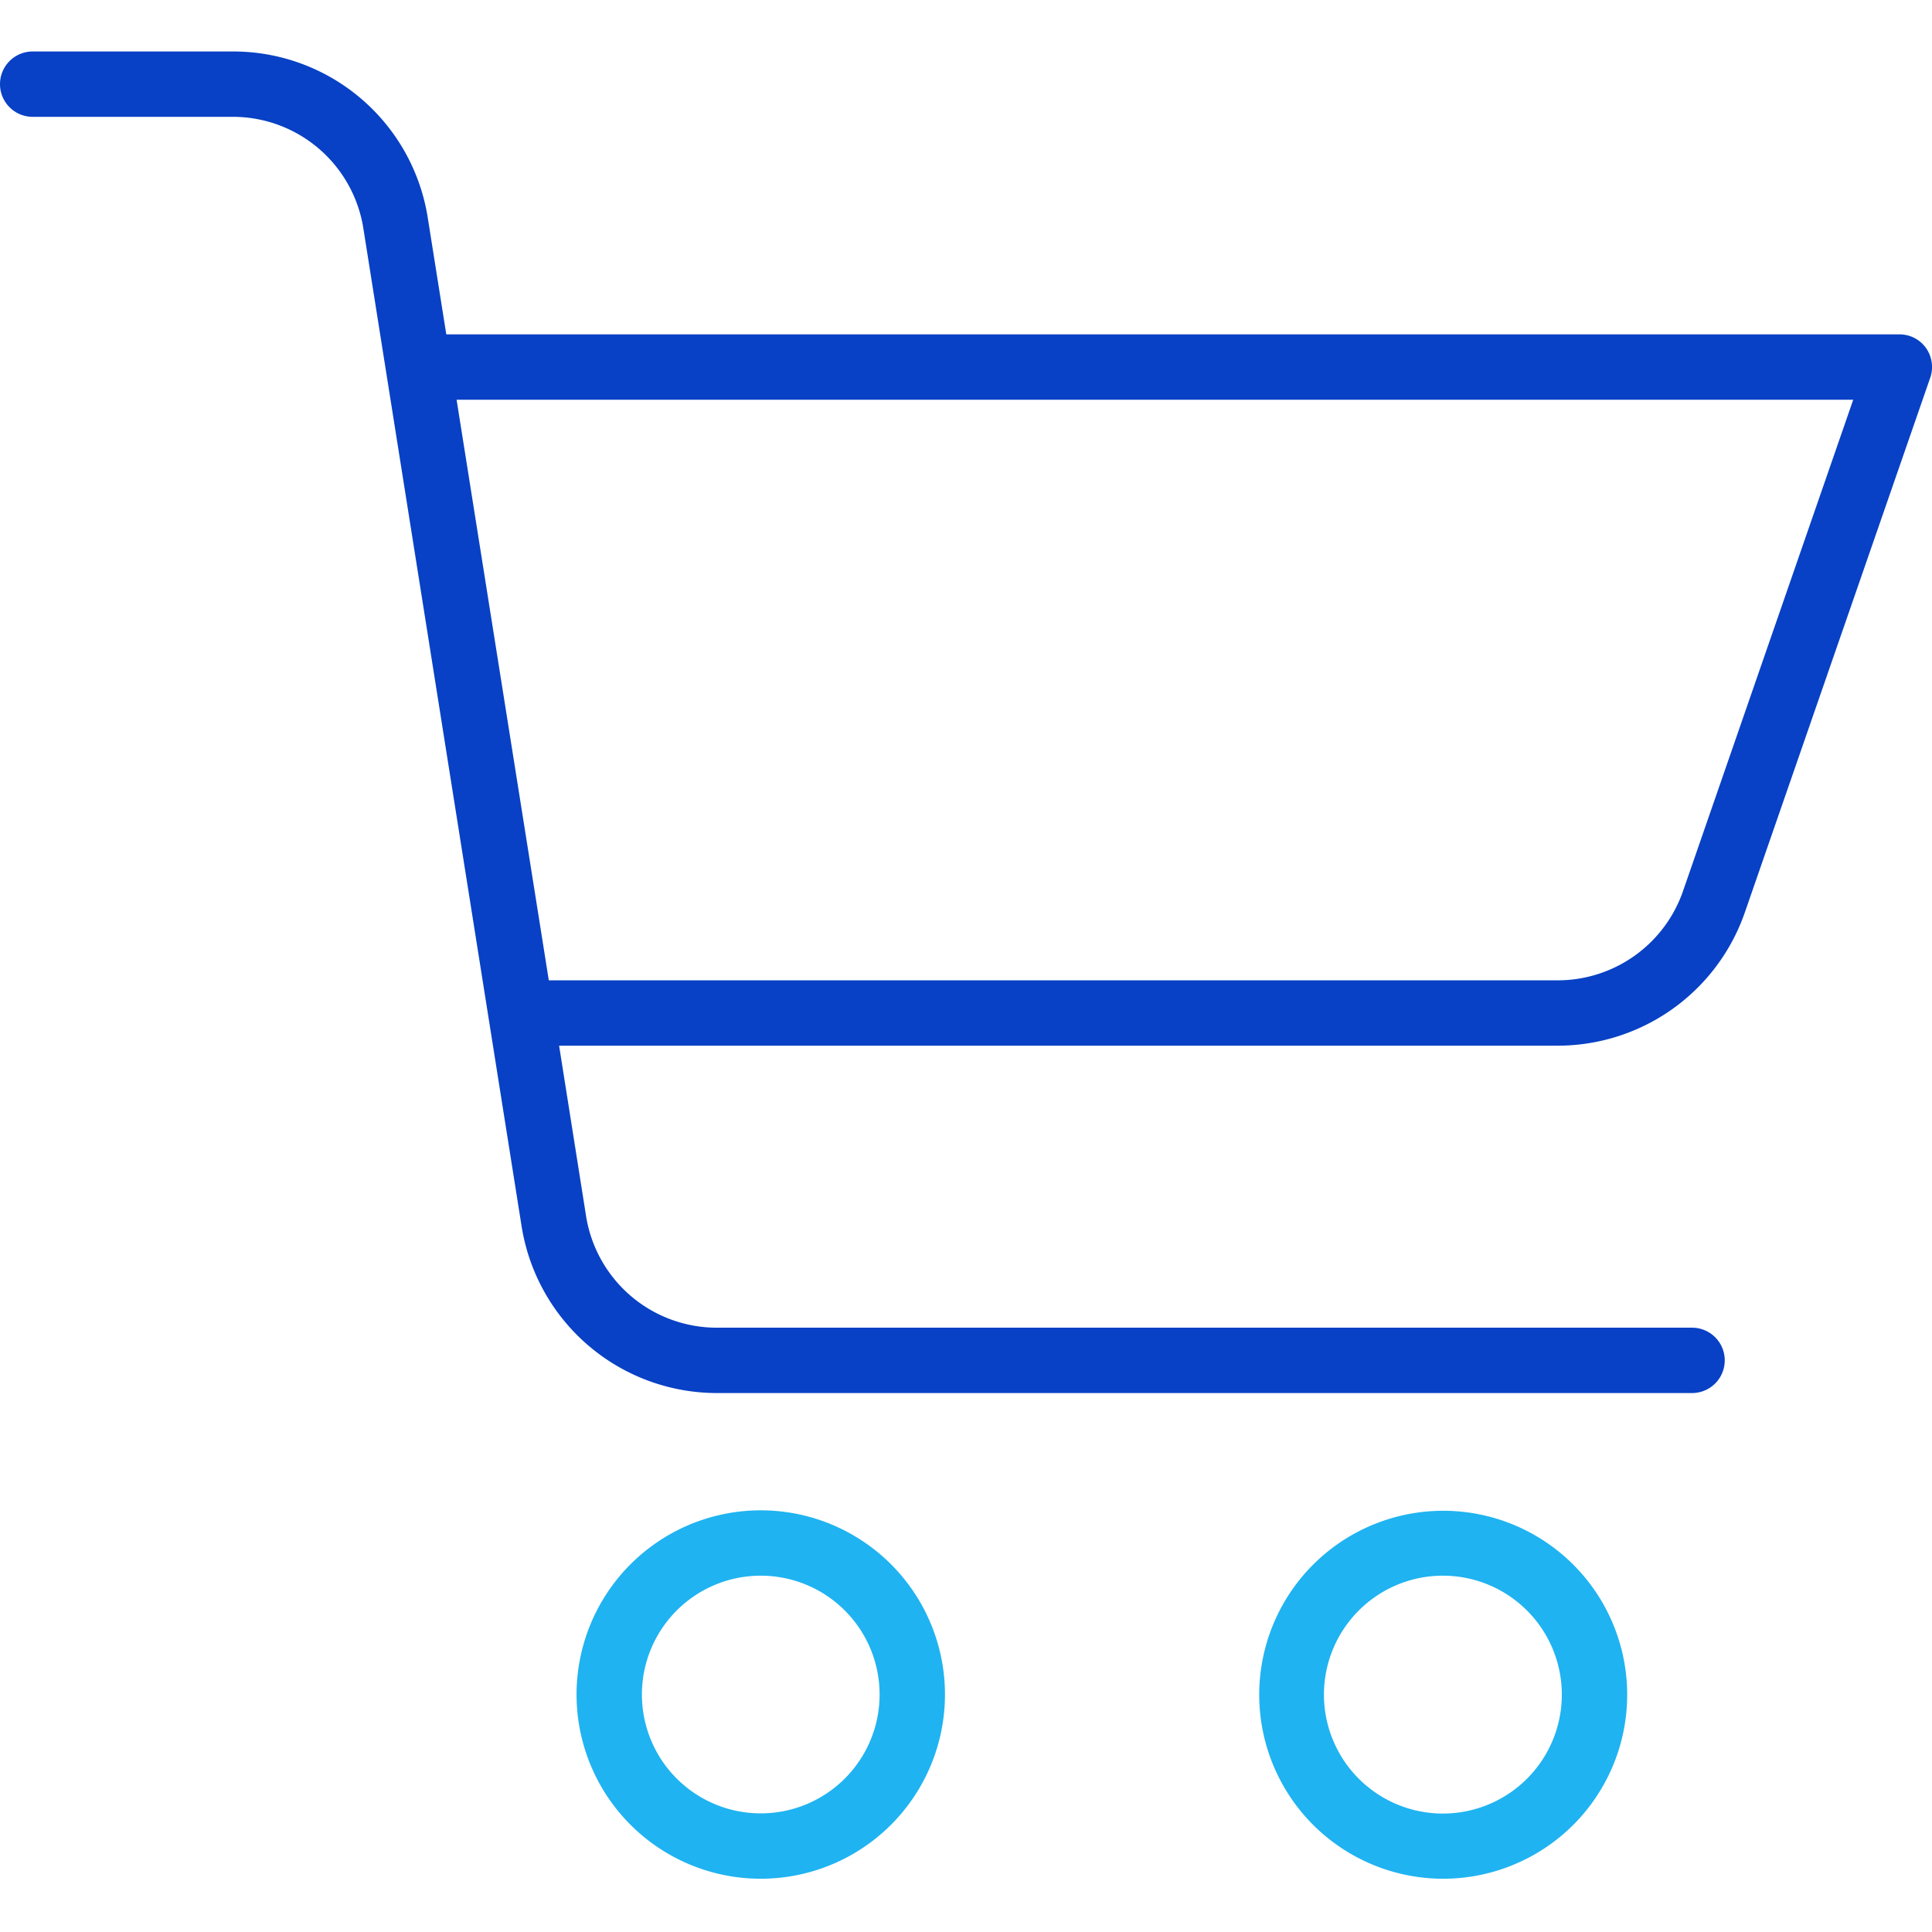
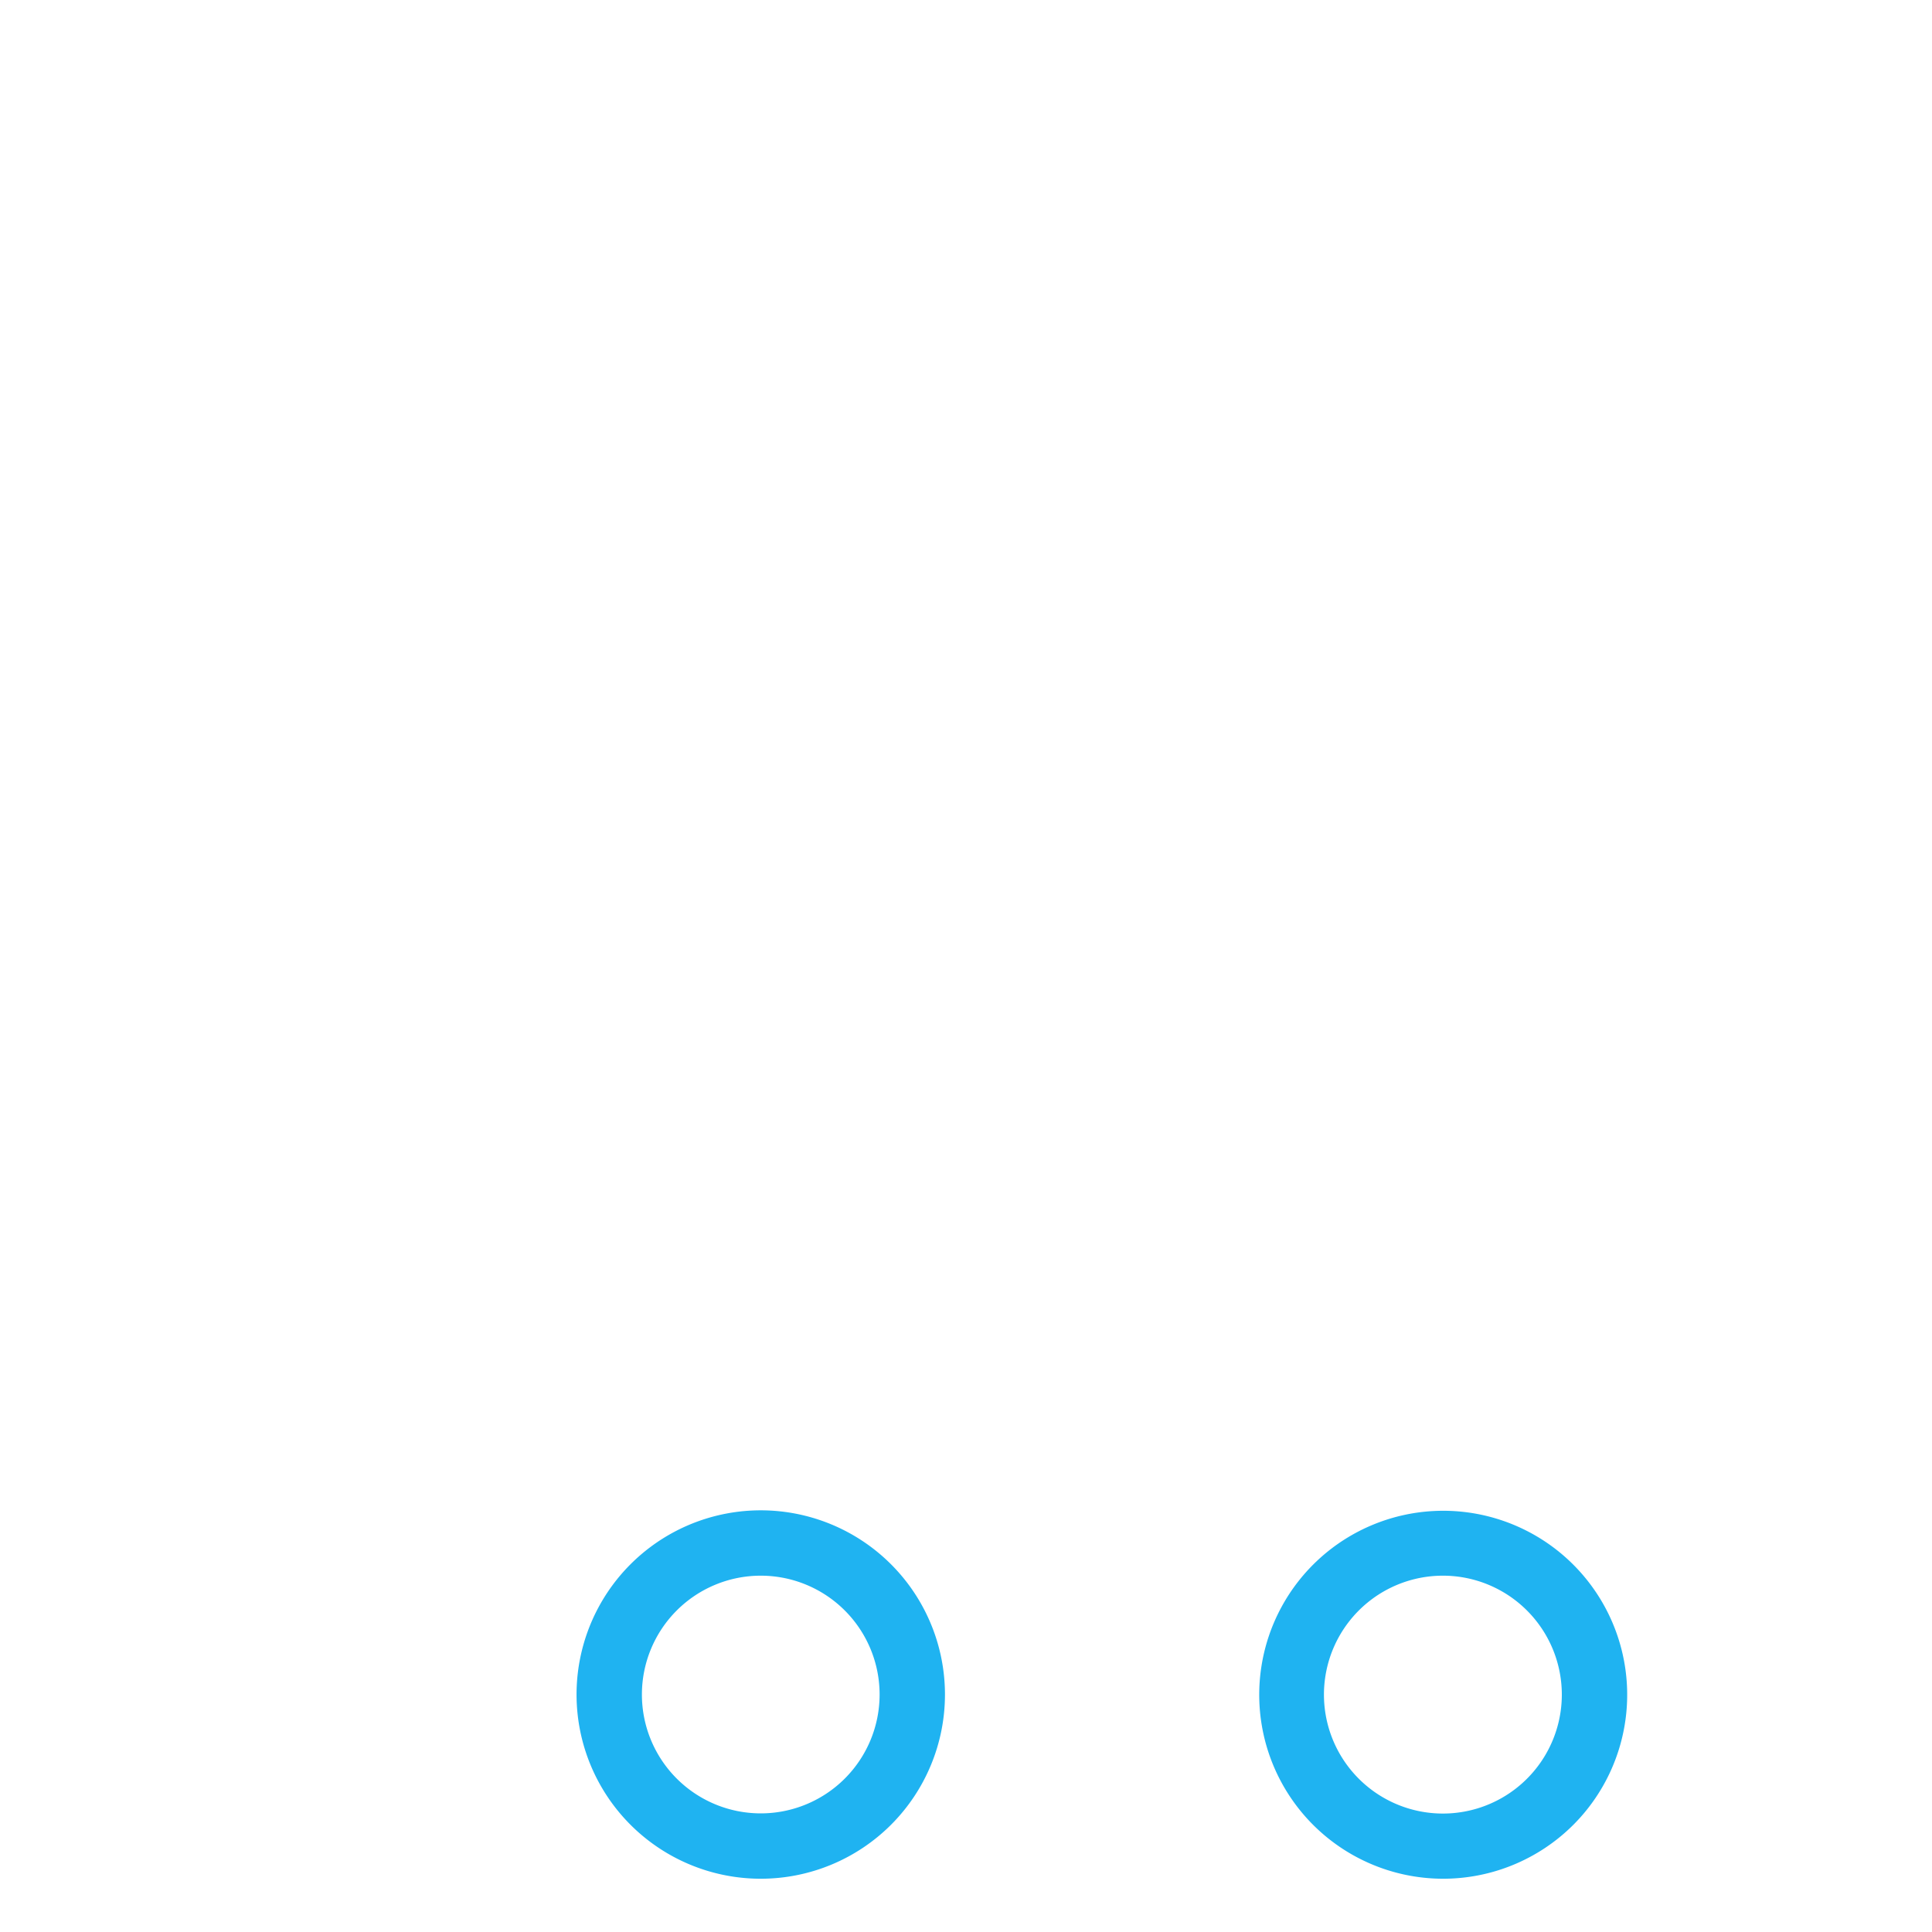
<svg xmlns="http://www.w3.org/2000/svg" width="43.16" height="43.16" viewBox="0 0 43.16 43.16">
  <defs>
    <clipPath id="clip-path">
      <path id="Path_221" data-name="Path 221" d="M22.25,67.5H65.41V24.34H22.25Z" />
    </clipPath>
  </defs>
  <g id="Group_66" data-name="Group 66" transform="translate(-22.25 -24.34)" clip-path="url(#clip-path)">
    <g id="_1255889216">
      <path id="Path_218" data-name="Path 218" d="M39.25,66.31a4.115,4.115,0,1,1,4.11-4.11A4.115,4.115,0,0,1,39.25,66.31Zm0-6.77A2.655,2.655,0,1,0,41.9,62.2a2.655,2.655,0,0,0-2.65-2.66Z" fill="#1fb3f1" />
-       <path id="Path_219" data-name="Path 219" d="M54.48,66.31a4.11,4.11,0,1,1,2.913-1.2,4.115,4.115,0,0,1-2.913,1.2Zm0-6.77a2.657,2.657,0,1,0,1.882.778A2.655,2.655,0,0,0,54.48,59.54Z" fill="#1fb3f1" />
-       <path id="Path_220" data-name="Path 220" d="M22.98,26.95h4.45a2.952,2.952,0,0,1,2.94,2.51L33.9,51.72a4.42,4.42,0,0,0,4.37,3.74H60.05a.73.73,0,1,0,0-1.46H38.27a2.958,2.958,0,0,1-2.93-2.51l-.6-3.79h22.3a4.427,4.427,0,0,0,4.19-2.98l4.14-11.94a.737.737,0,0,0-.09-.66.722.722,0,0,0-.6-.31H32.22l-.41-2.58a4.4,4.4,0,0,0-4.38-3.74H22.98a.73.73,0,1,0,0,1.46h0Zm40.67,6.32-3.8,10.97a2.963,2.963,0,0,1-2.81,2H34.51L32.45,33.27h31.2Z" fill="#0841c5" />
+       <path id="Path_219" data-name="Path 219" d="M54.48,66.31a4.11,4.11,0,1,1,2.913-1.2,4.115,4.115,0,0,1-2.913,1.2Zm0-6.77a2.657,2.657,0,1,0,1.882.778A2.655,2.655,0,0,0,54.48,59.54" fill="#1fb3f1" />
    </g>
  </g>
</svg>